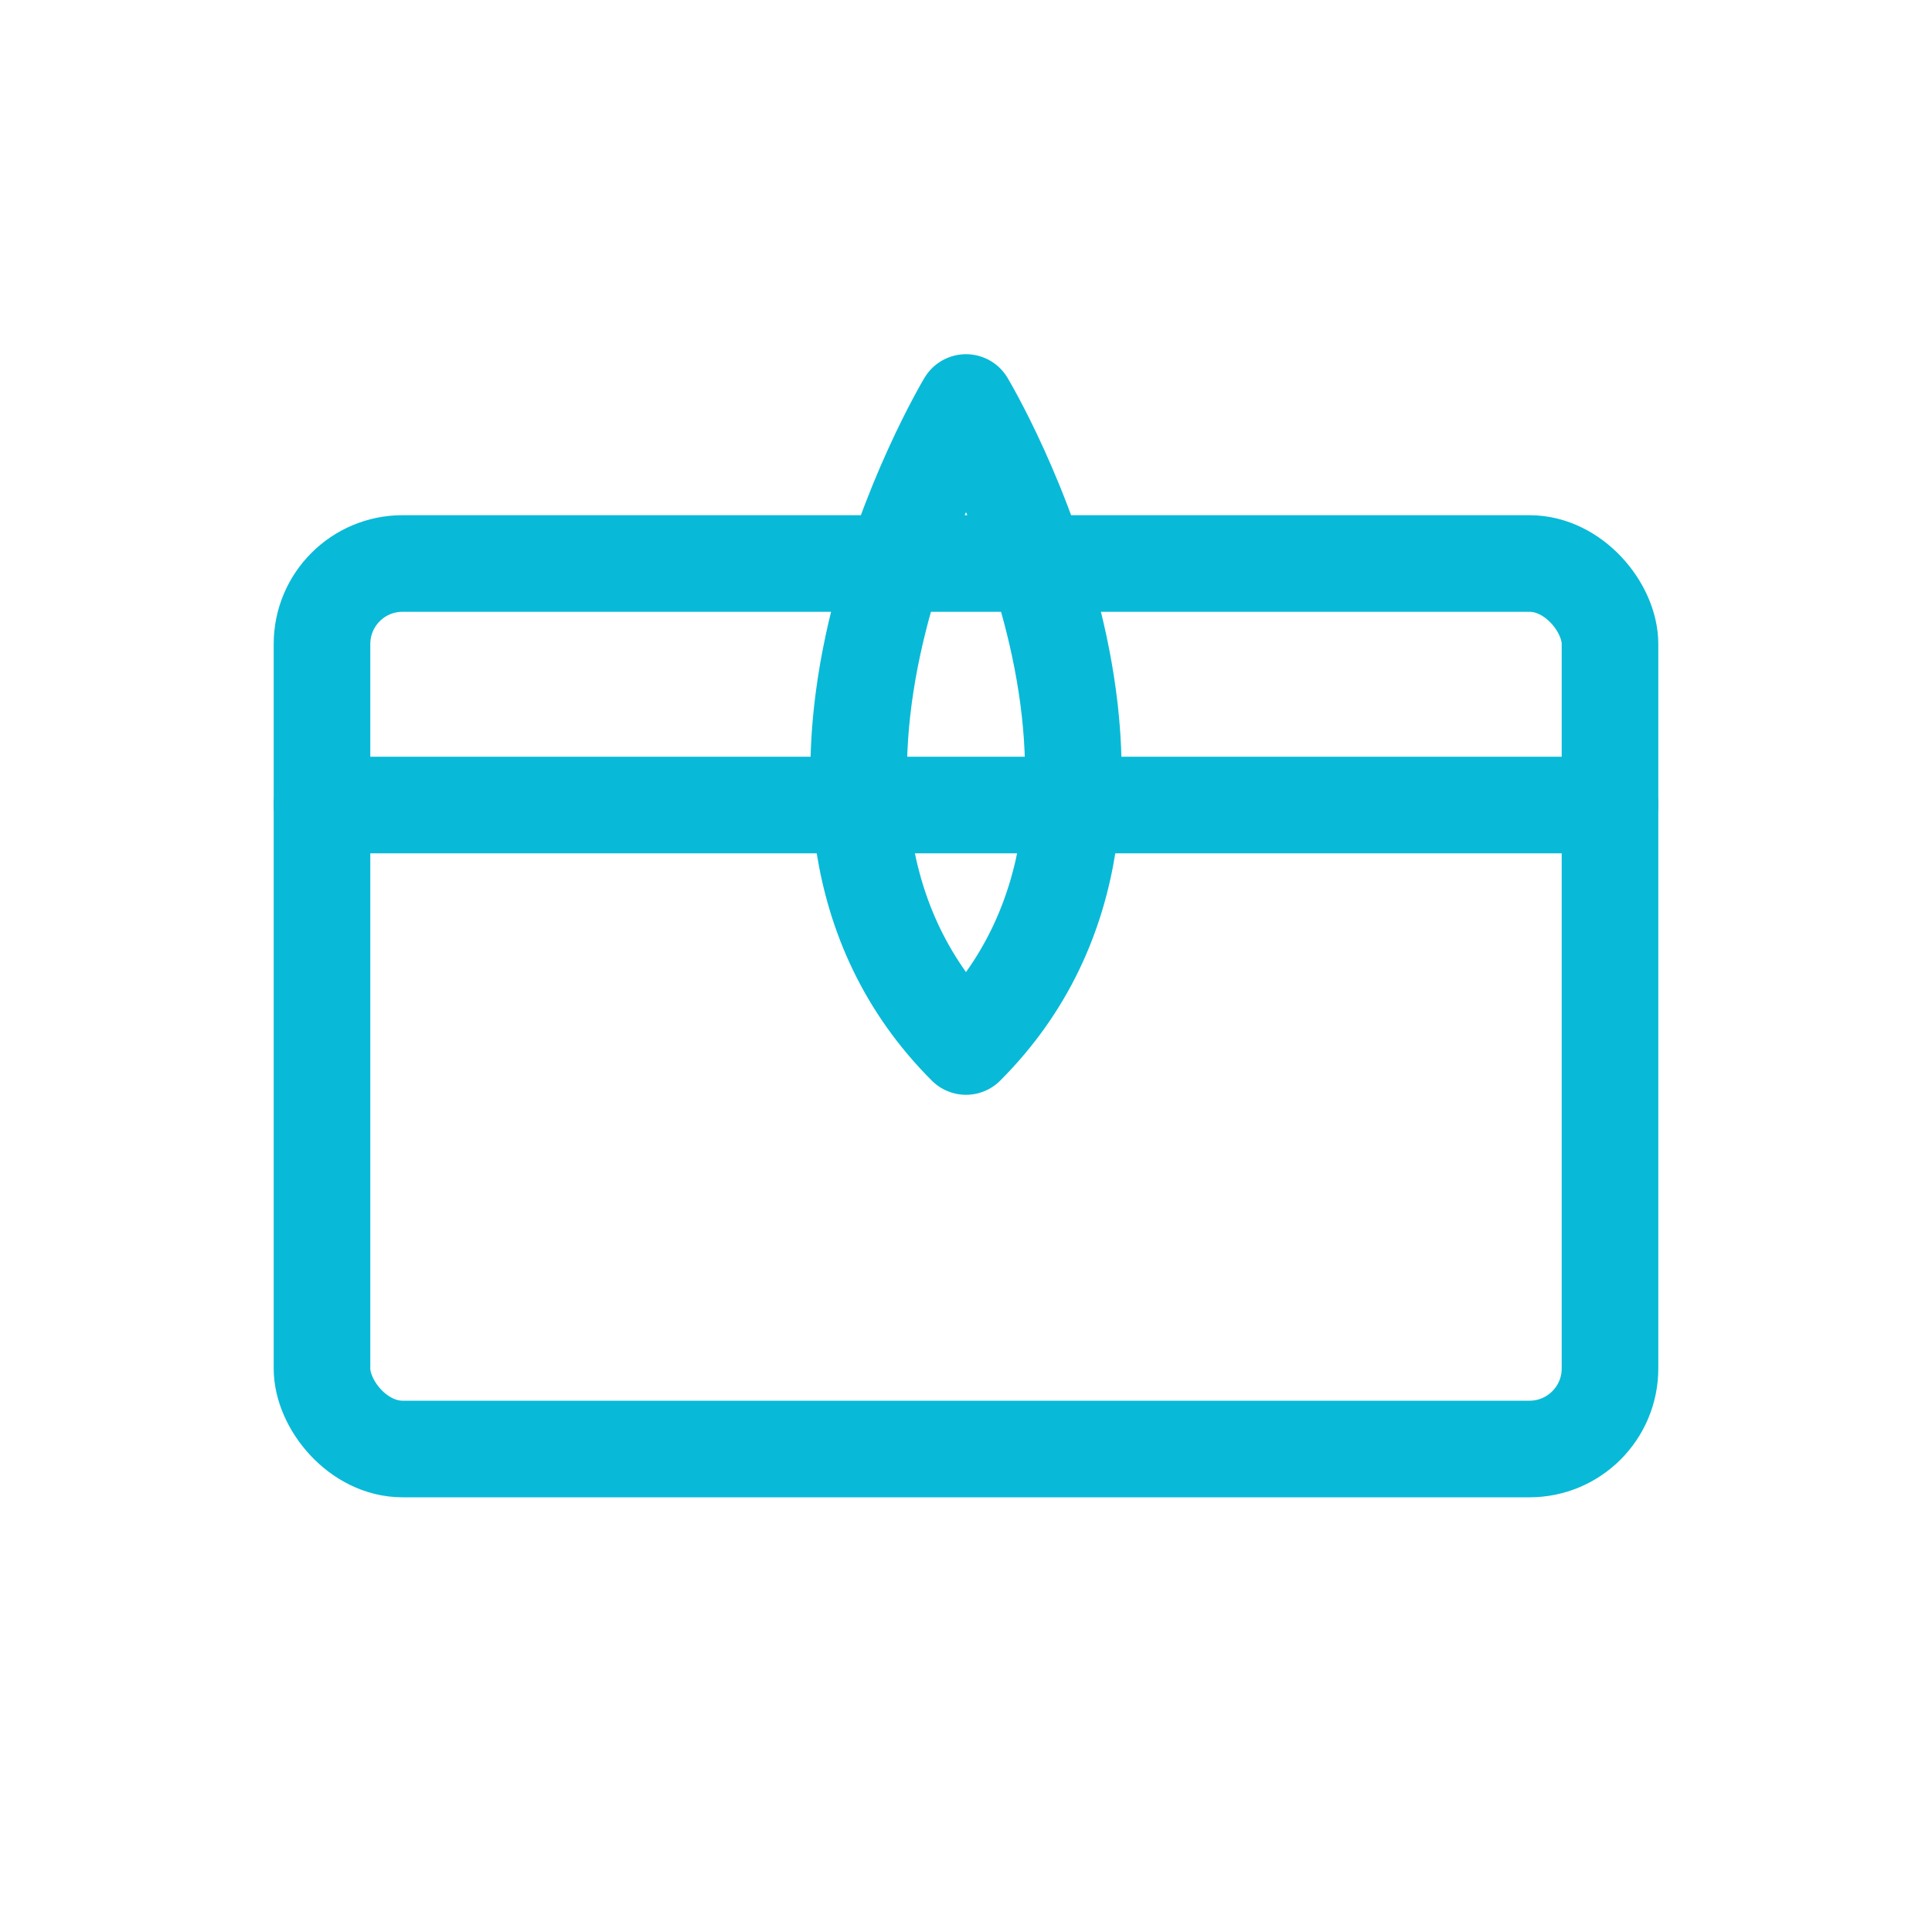
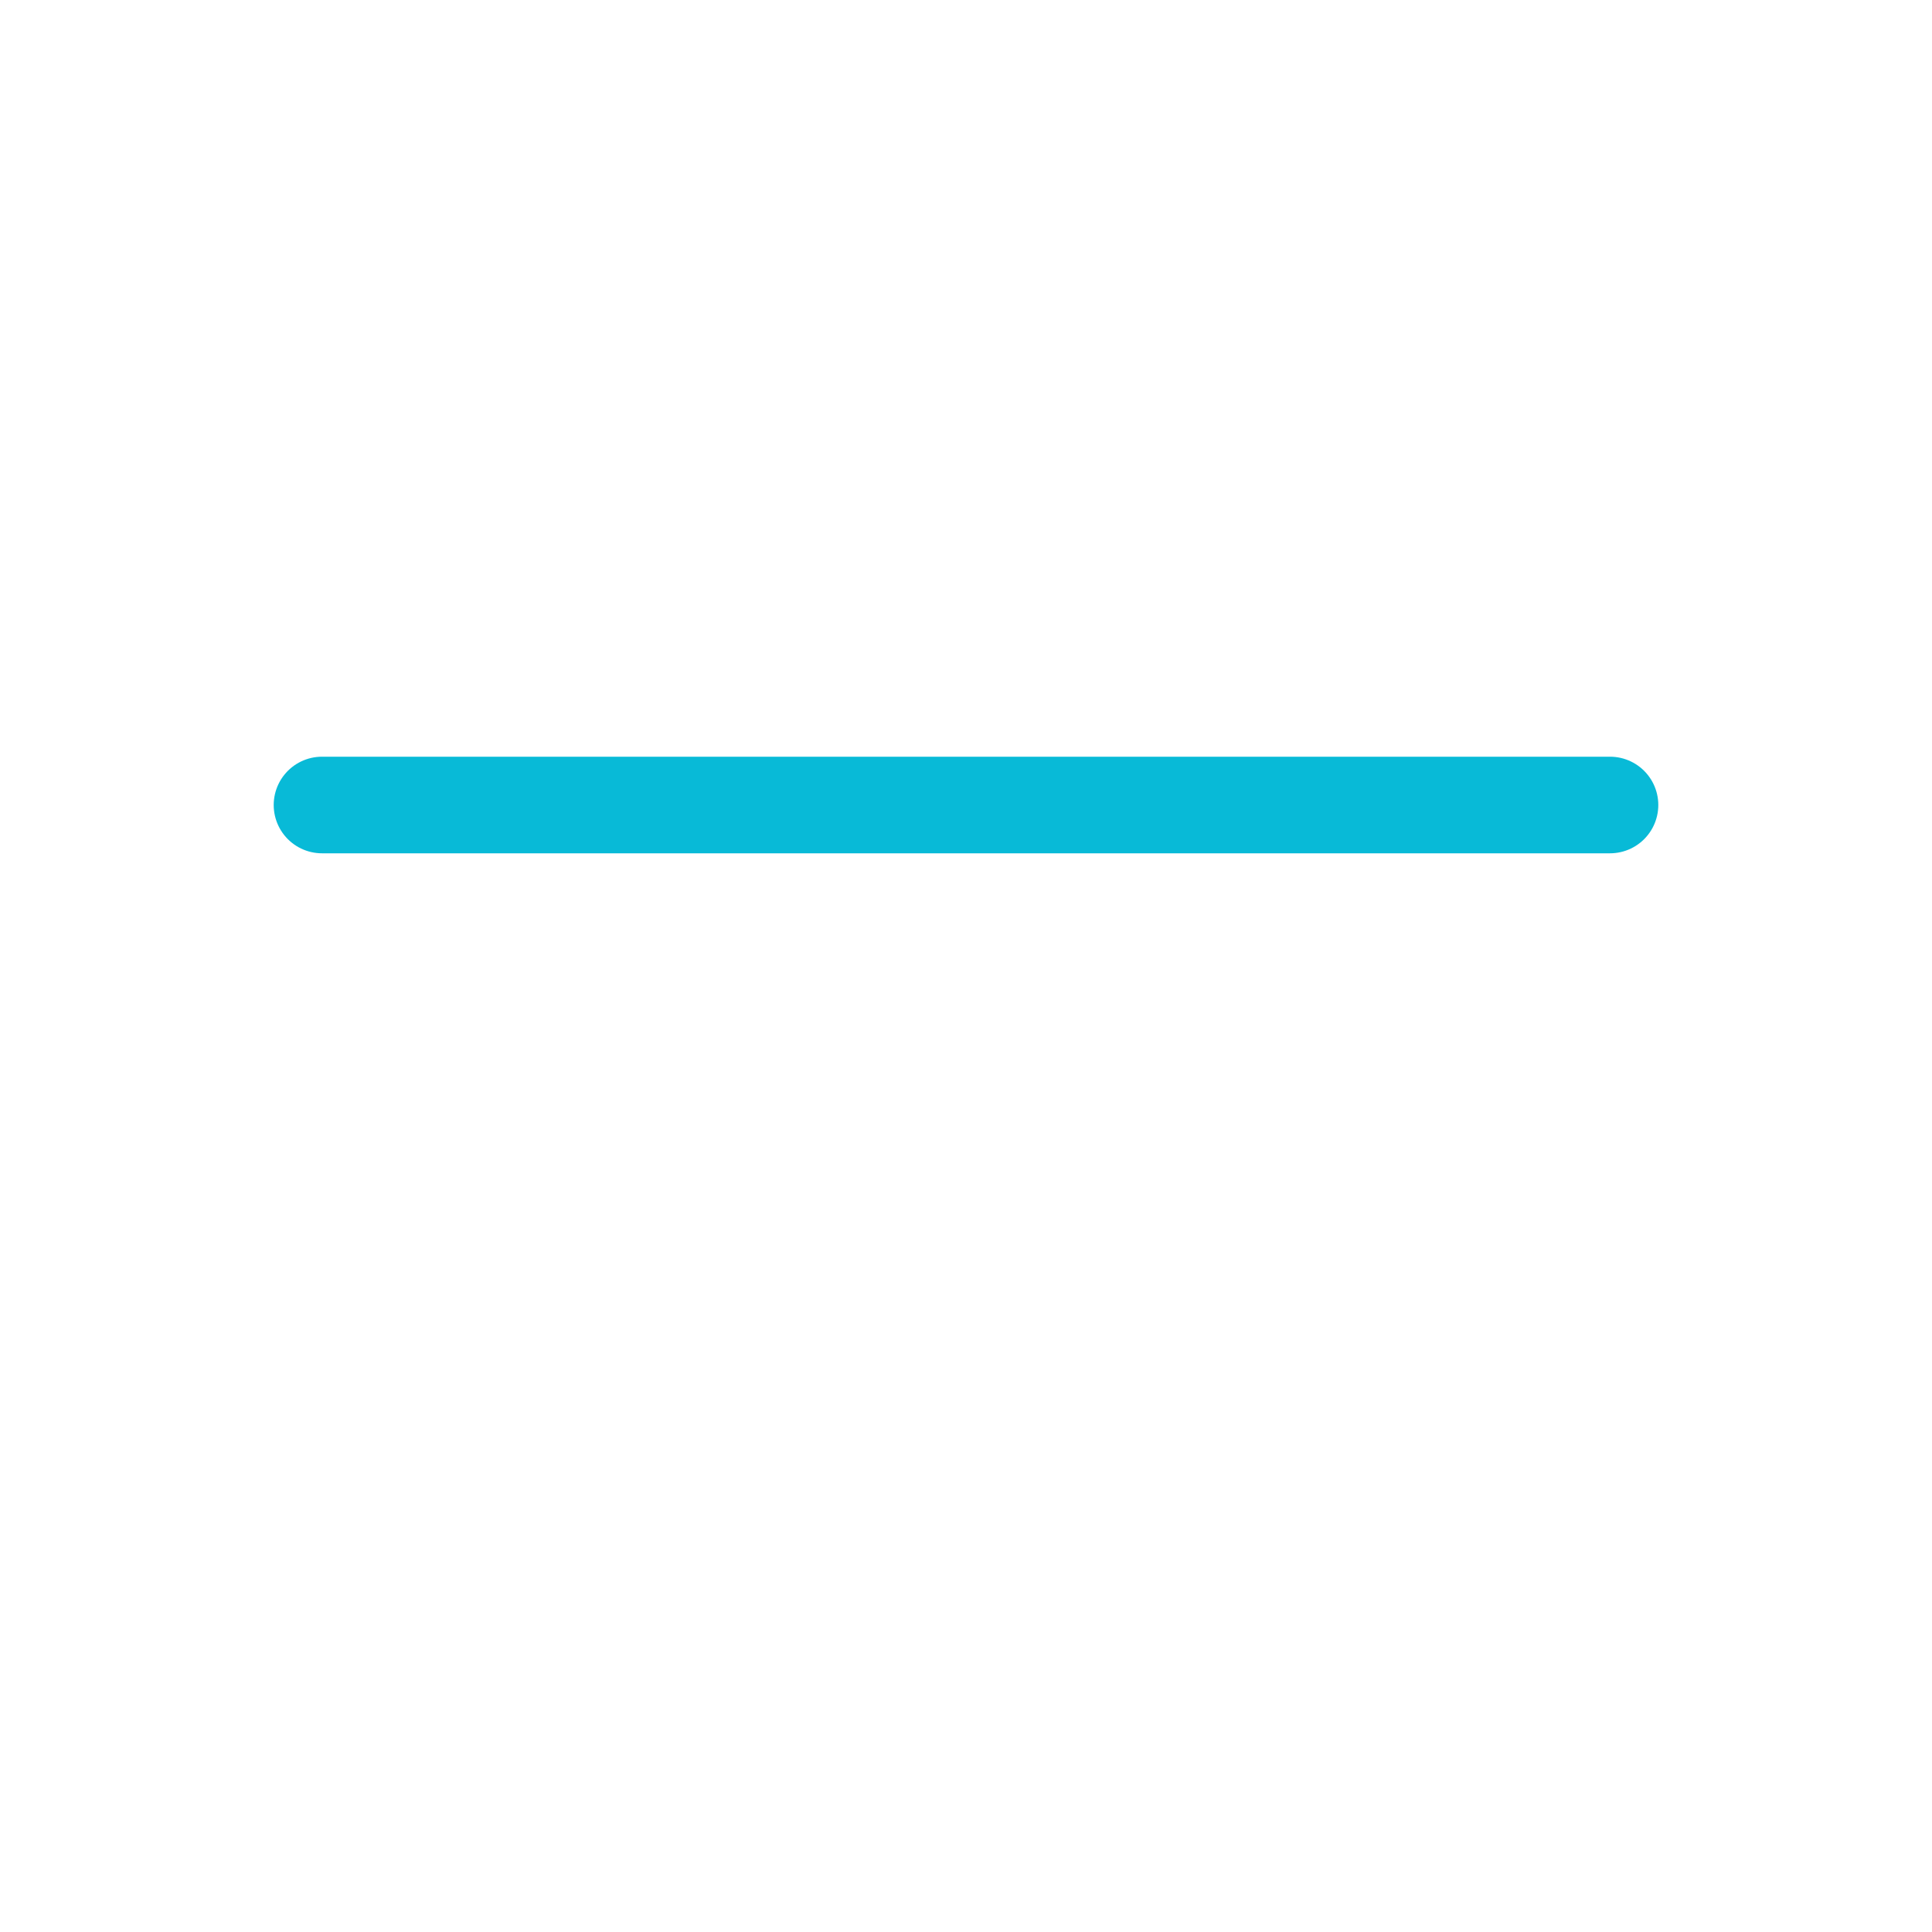
<svg xmlns="http://www.w3.org/2000/svg" width="48" height="48" viewBox="0 0 48 48" role="img" aria-labelledby="title">
  <title id="title">Droplet over wall/ceiling panel</title>
  <g fill="none" stroke="#08bad7" stroke-width="2.4" stroke-linecap="round" stroke-linejoin="round">
-     <rect x="8" y="14" width="32" height="22" rx="2" ry="2" />
    <line x1="8" y1="20" x2="40" y2="20" />
-     <path d="M24 10 C24 10 30 20 24 26 C18 20 24 10 24 10 Z" />
  </g>
</svg>